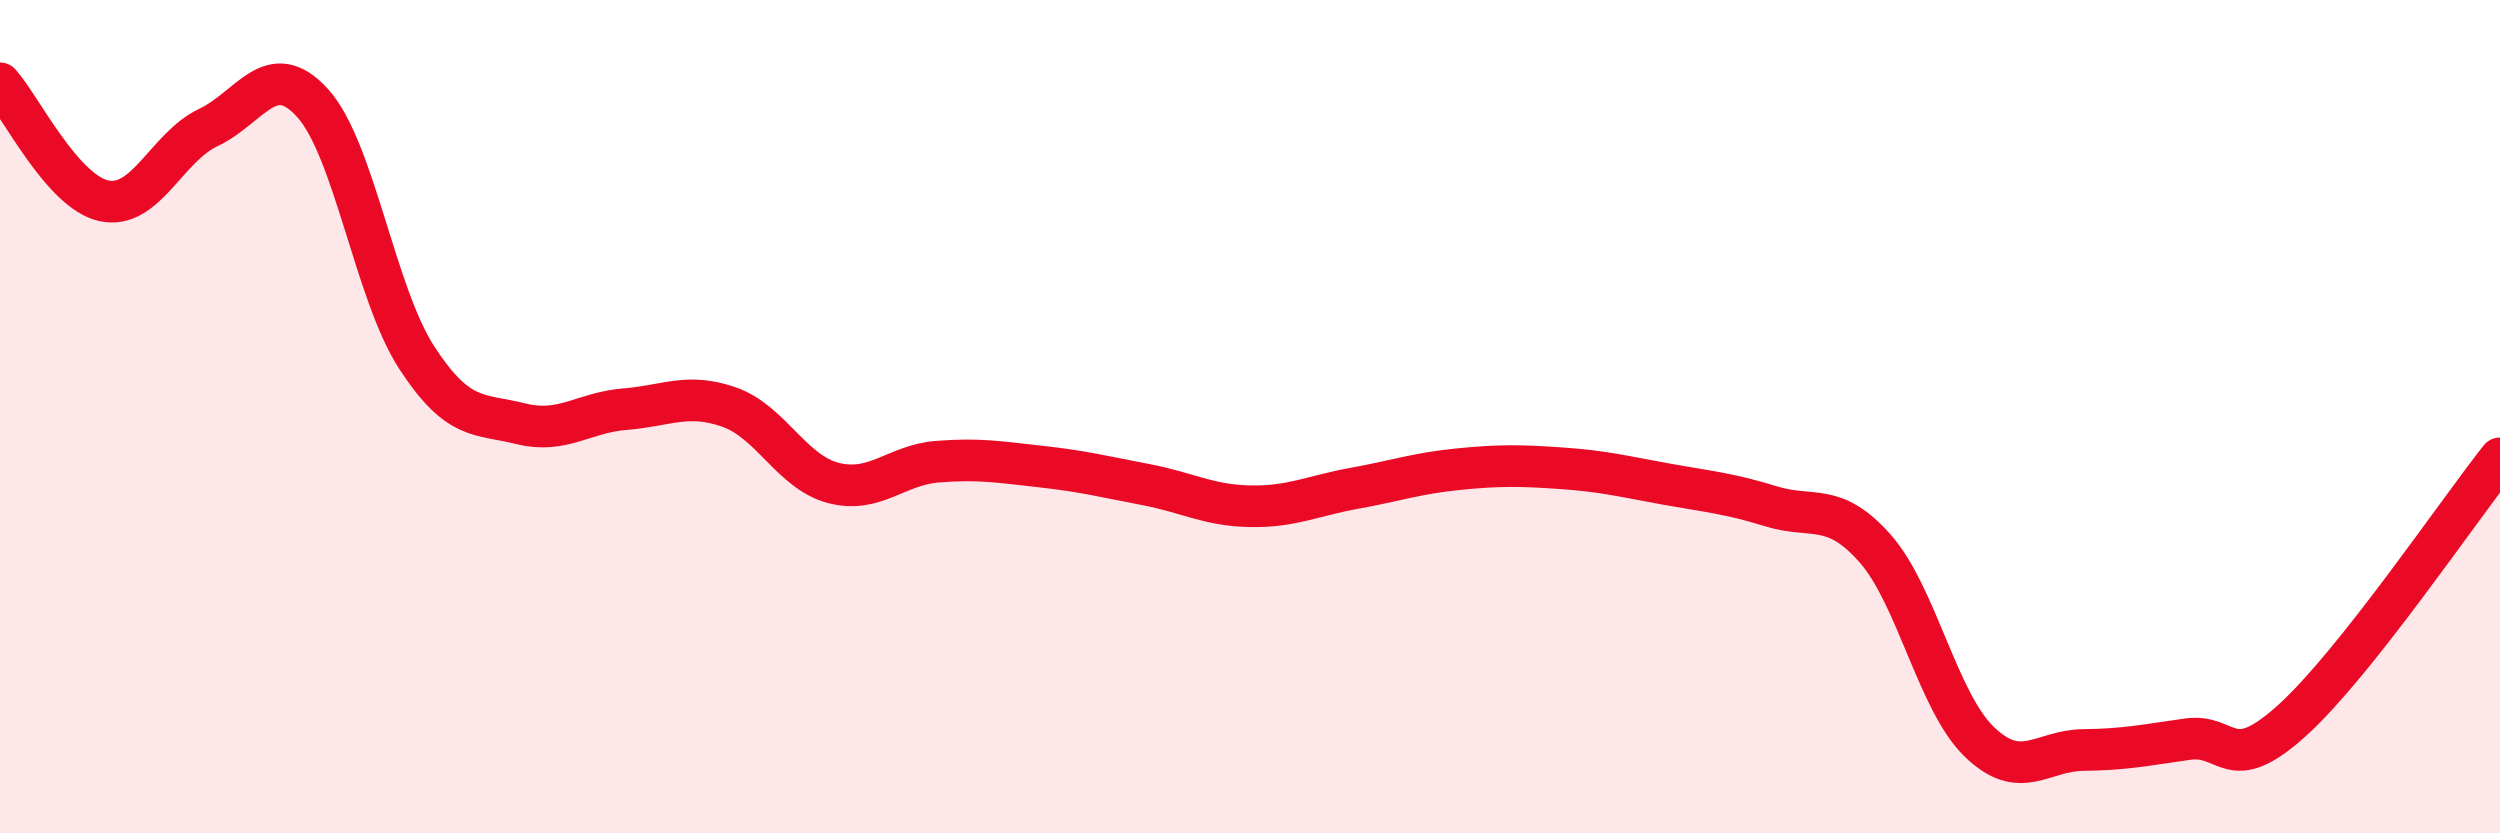
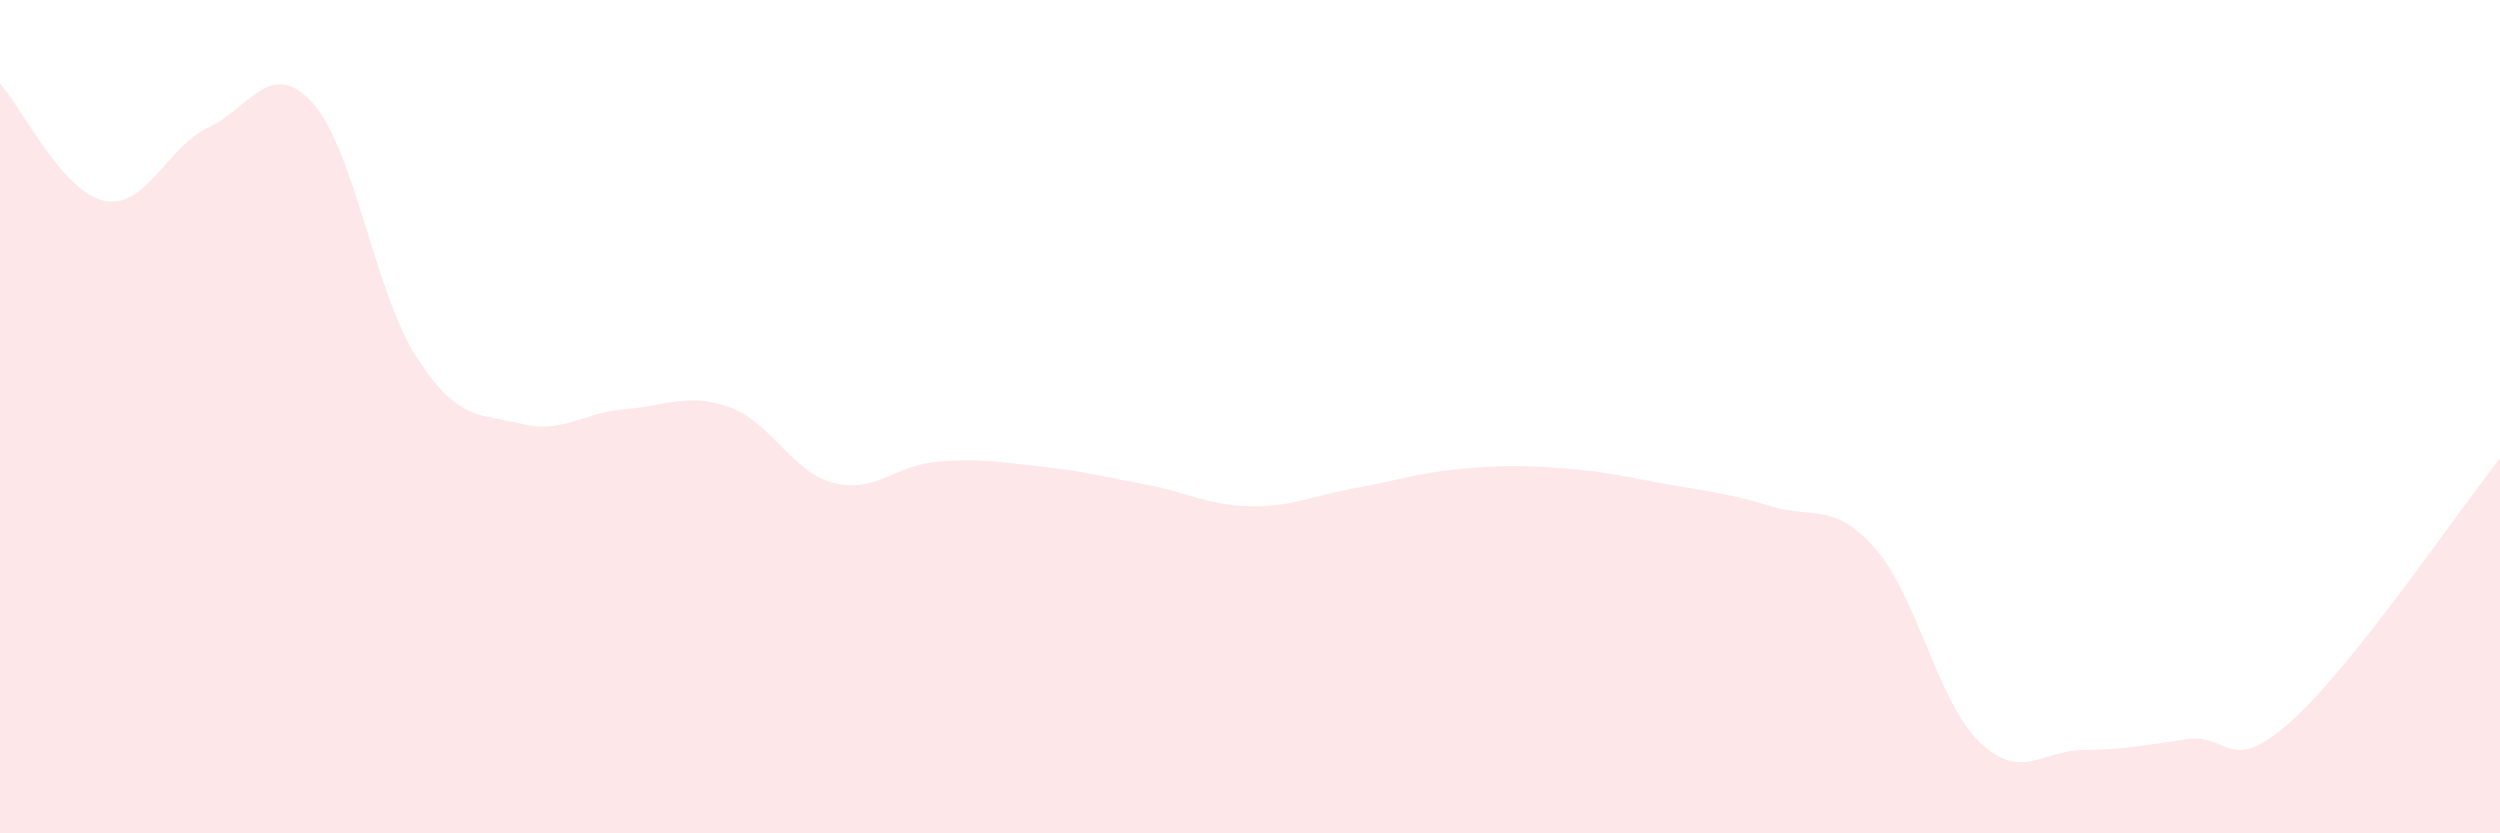
<svg xmlns="http://www.w3.org/2000/svg" width="60" height="20" viewBox="0 0 60 20">
  <path d="M 0,2 C 0.5,2.56 1.5,4.61 2.5,4.82 C 3.5,5.03 4,3.53 5,3.06 C 6,2.59 6.5,1.37 7.5,2.47 C 8.5,3.57 9,7.04 10,8.58 C 11,10.12 11.5,9.92 12.5,10.17 C 13.5,10.42 14,9.9 15,9.82 C 16,9.74 16.5,9.42 17.5,9.77 C 18.5,10.12 19,11.33 20,11.59 C 21,11.85 21.5,11.16 22.5,11.08 C 23.5,11 24,11.09 25,11.2 C 26,11.31 26.5,11.44 27.5,11.63 C 28.5,11.82 29,12.13 30,12.15 C 31,12.17 31.5,11.9 32.5,11.72 C 33.5,11.54 34,11.36 35,11.26 C 36,11.16 36.5,11.17 37.5,11.24 C 38.5,11.31 39,11.44 40,11.62 C 41,11.8 41.5,11.84 42.5,12.15 C 43.5,12.46 44,12.03 45,13.16 C 46,14.29 46.5,16.83 47.5,17.8 C 48.5,18.77 49,18.01 50,18 C 51,17.99 51.5,17.88 52.5,17.74 C 53.5,17.6 53.5,18.65 55,17.3 C 56.5,15.95 59,12.26 60,11L60 20L0 20Z" fill="#EB0A25" opacity="0.1" stroke-linecap="round" stroke-linejoin="round" />
-   <path d="M 0,2 C 0.5,2.56 1.5,4.61 2.5,4.82 C 3.5,5.03 4,3.53 5,3.06 C 6,2.59 6.5,1.37 7.5,2.47 C 8.5,3.57 9,7.04 10,8.58 C 11,10.12 11.5,9.92 12.5,10.17 C 13.5,10.42 14,9.9 15,9.82 C 16,9.74 16.5,9.42 17.5,9.77 C 18.5,10.12 19,11.33 20,11.59 C 21,11.85 21.5,11.16 22.5,11.08 C 23.5,11 24,11.09 25,11.2 C 26,11.31 26.5,11.44 27.5,11.63 C 28.5,11.82 29,12.13 30,12.15 C 31,12.17 31.5,11.9 32.5,11.72 C 33.5,11.54 34,11.36 35,11.26 C 36,11.16 36.5,11.17 37.5,11.24 C 38.5,11.31 39,11.44 40,11.62 C 41,11.8 41.5,11.84 42.5,12.15 C 43.5,12.46 44,12.03 45,13.16 C 46,14.29 46.5,16.83 47.5,17.8 C 48.5,18.77 49,18.01 50,18 C 51,17.99 51.5,17.88 52.5,17.74 C 53.5,17.6 53.5,18.65 55,17.3 C 56.5,15.95 59,12.26 60,11" stroke="#EB0A25" stroke-width="1" fill="none" stroke-linecap="round" stroke-linejoin="round" />
</svg>